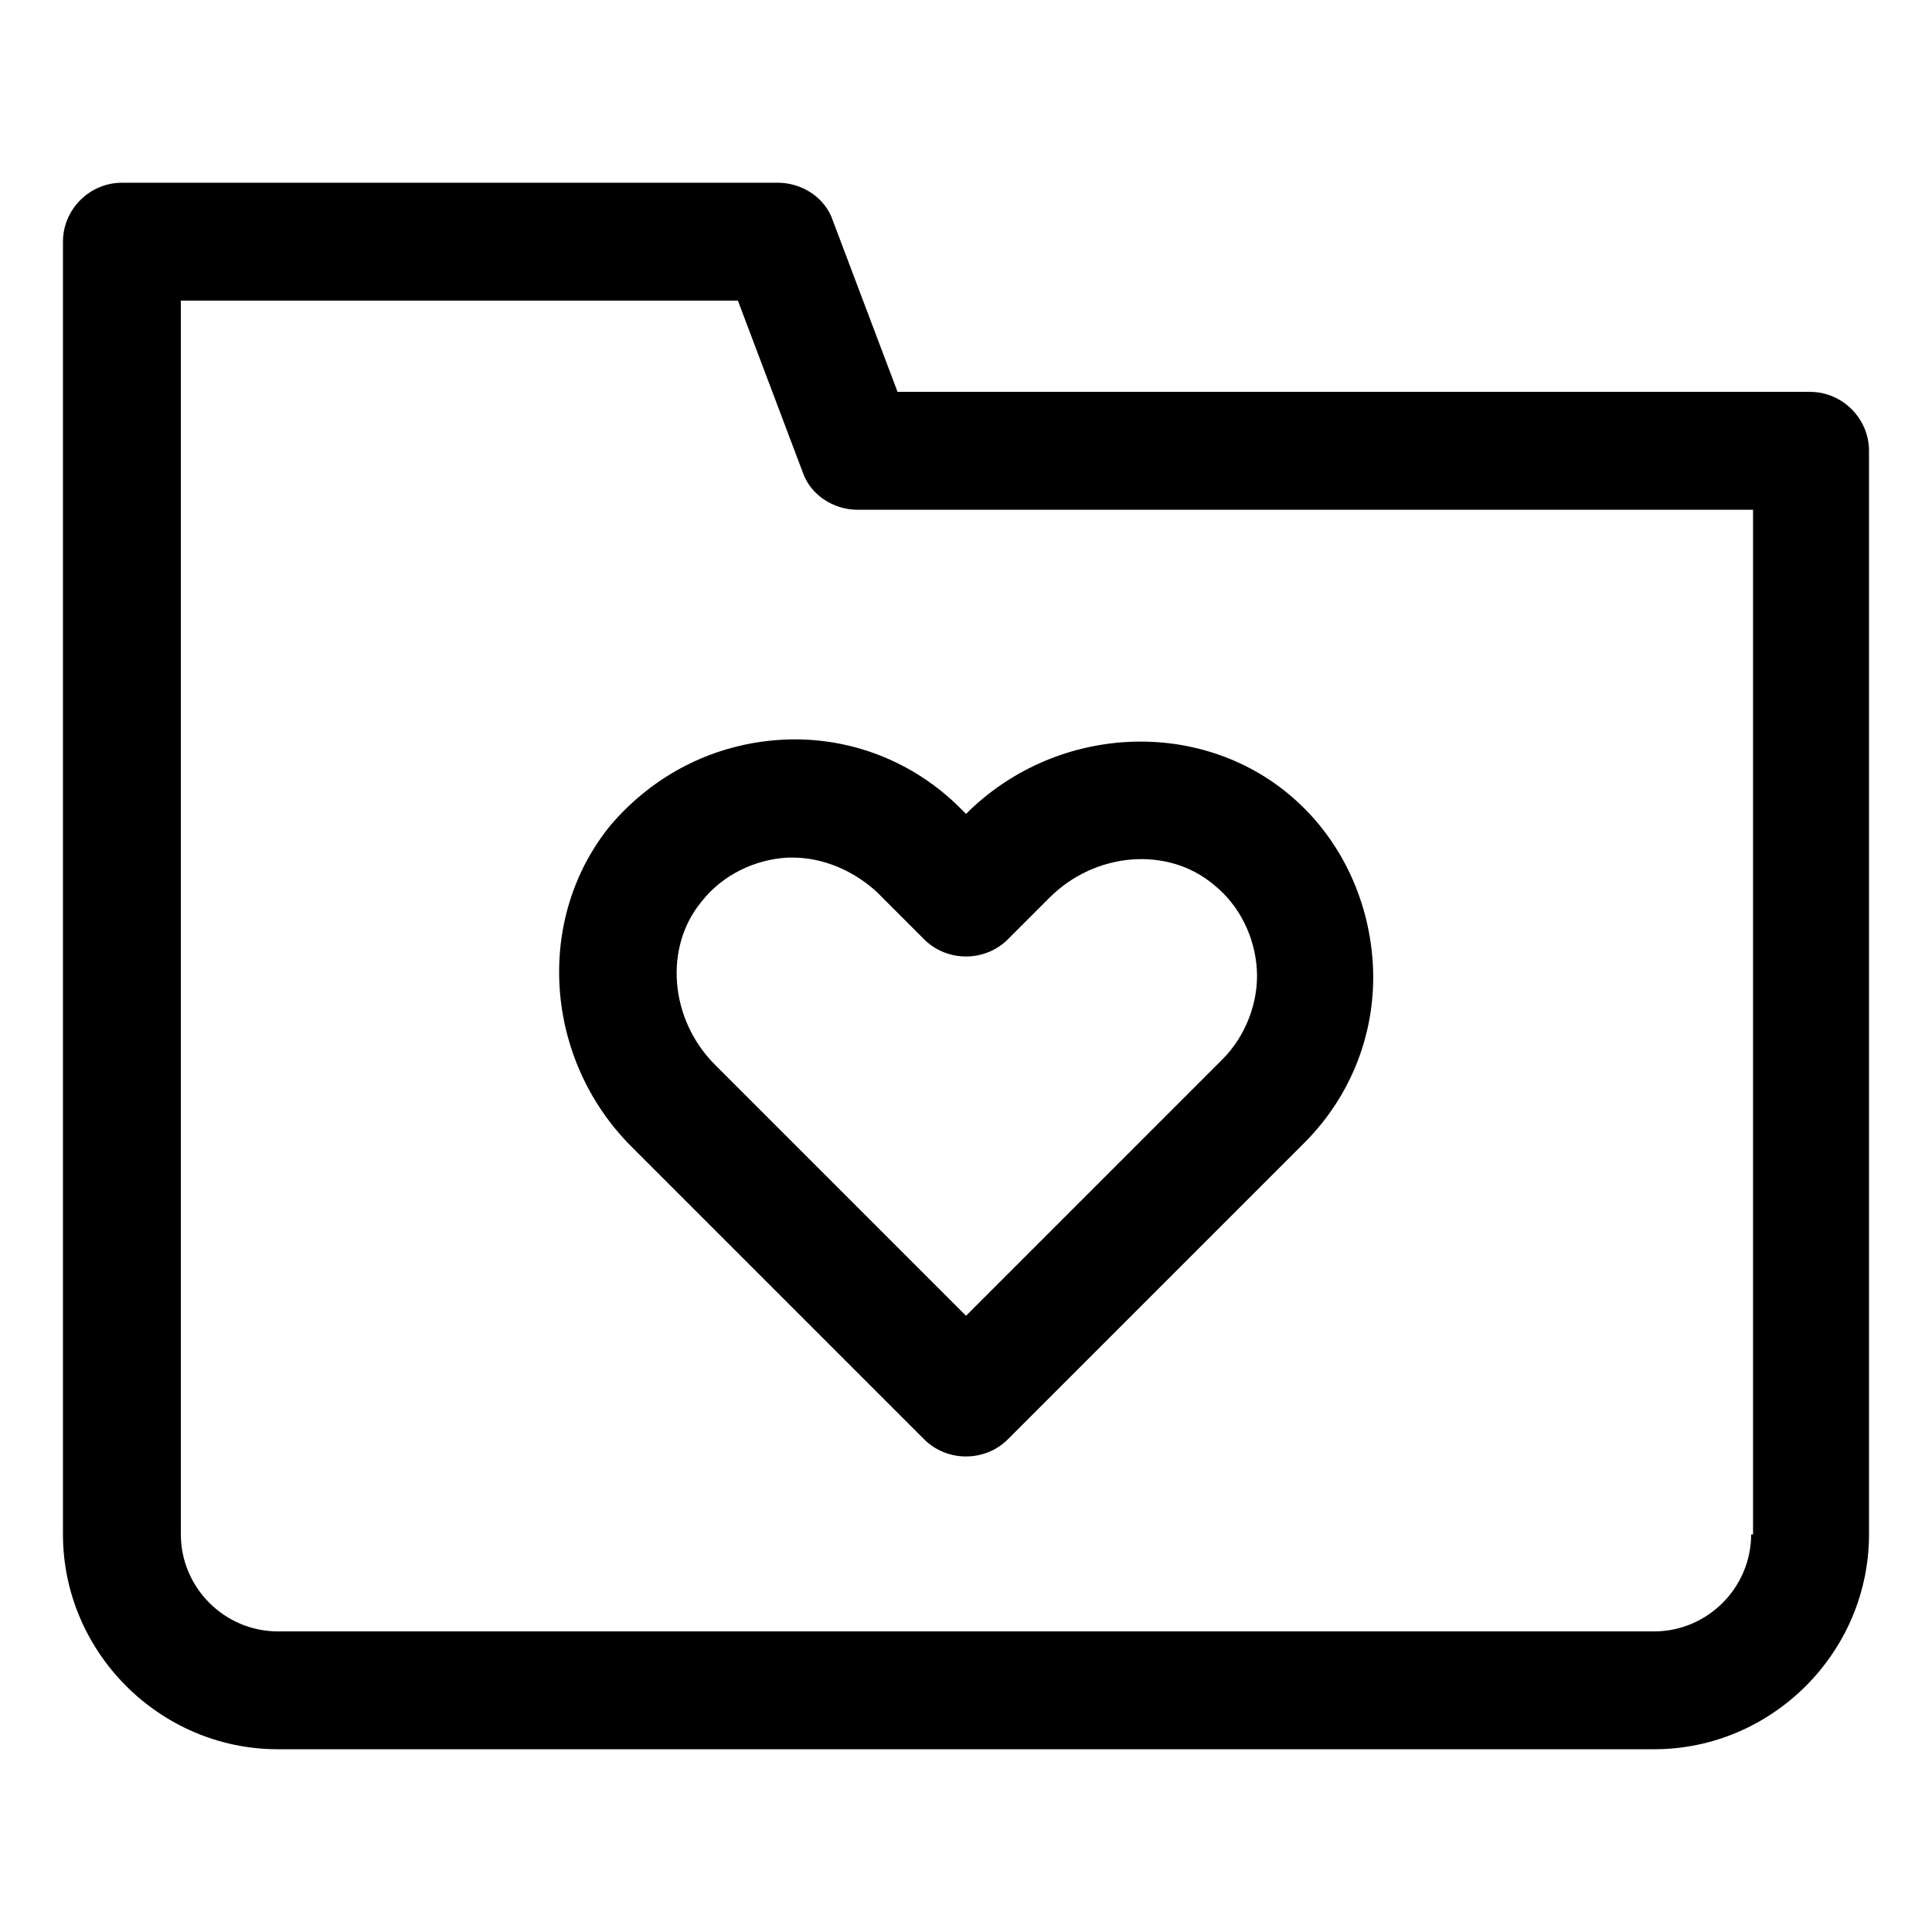
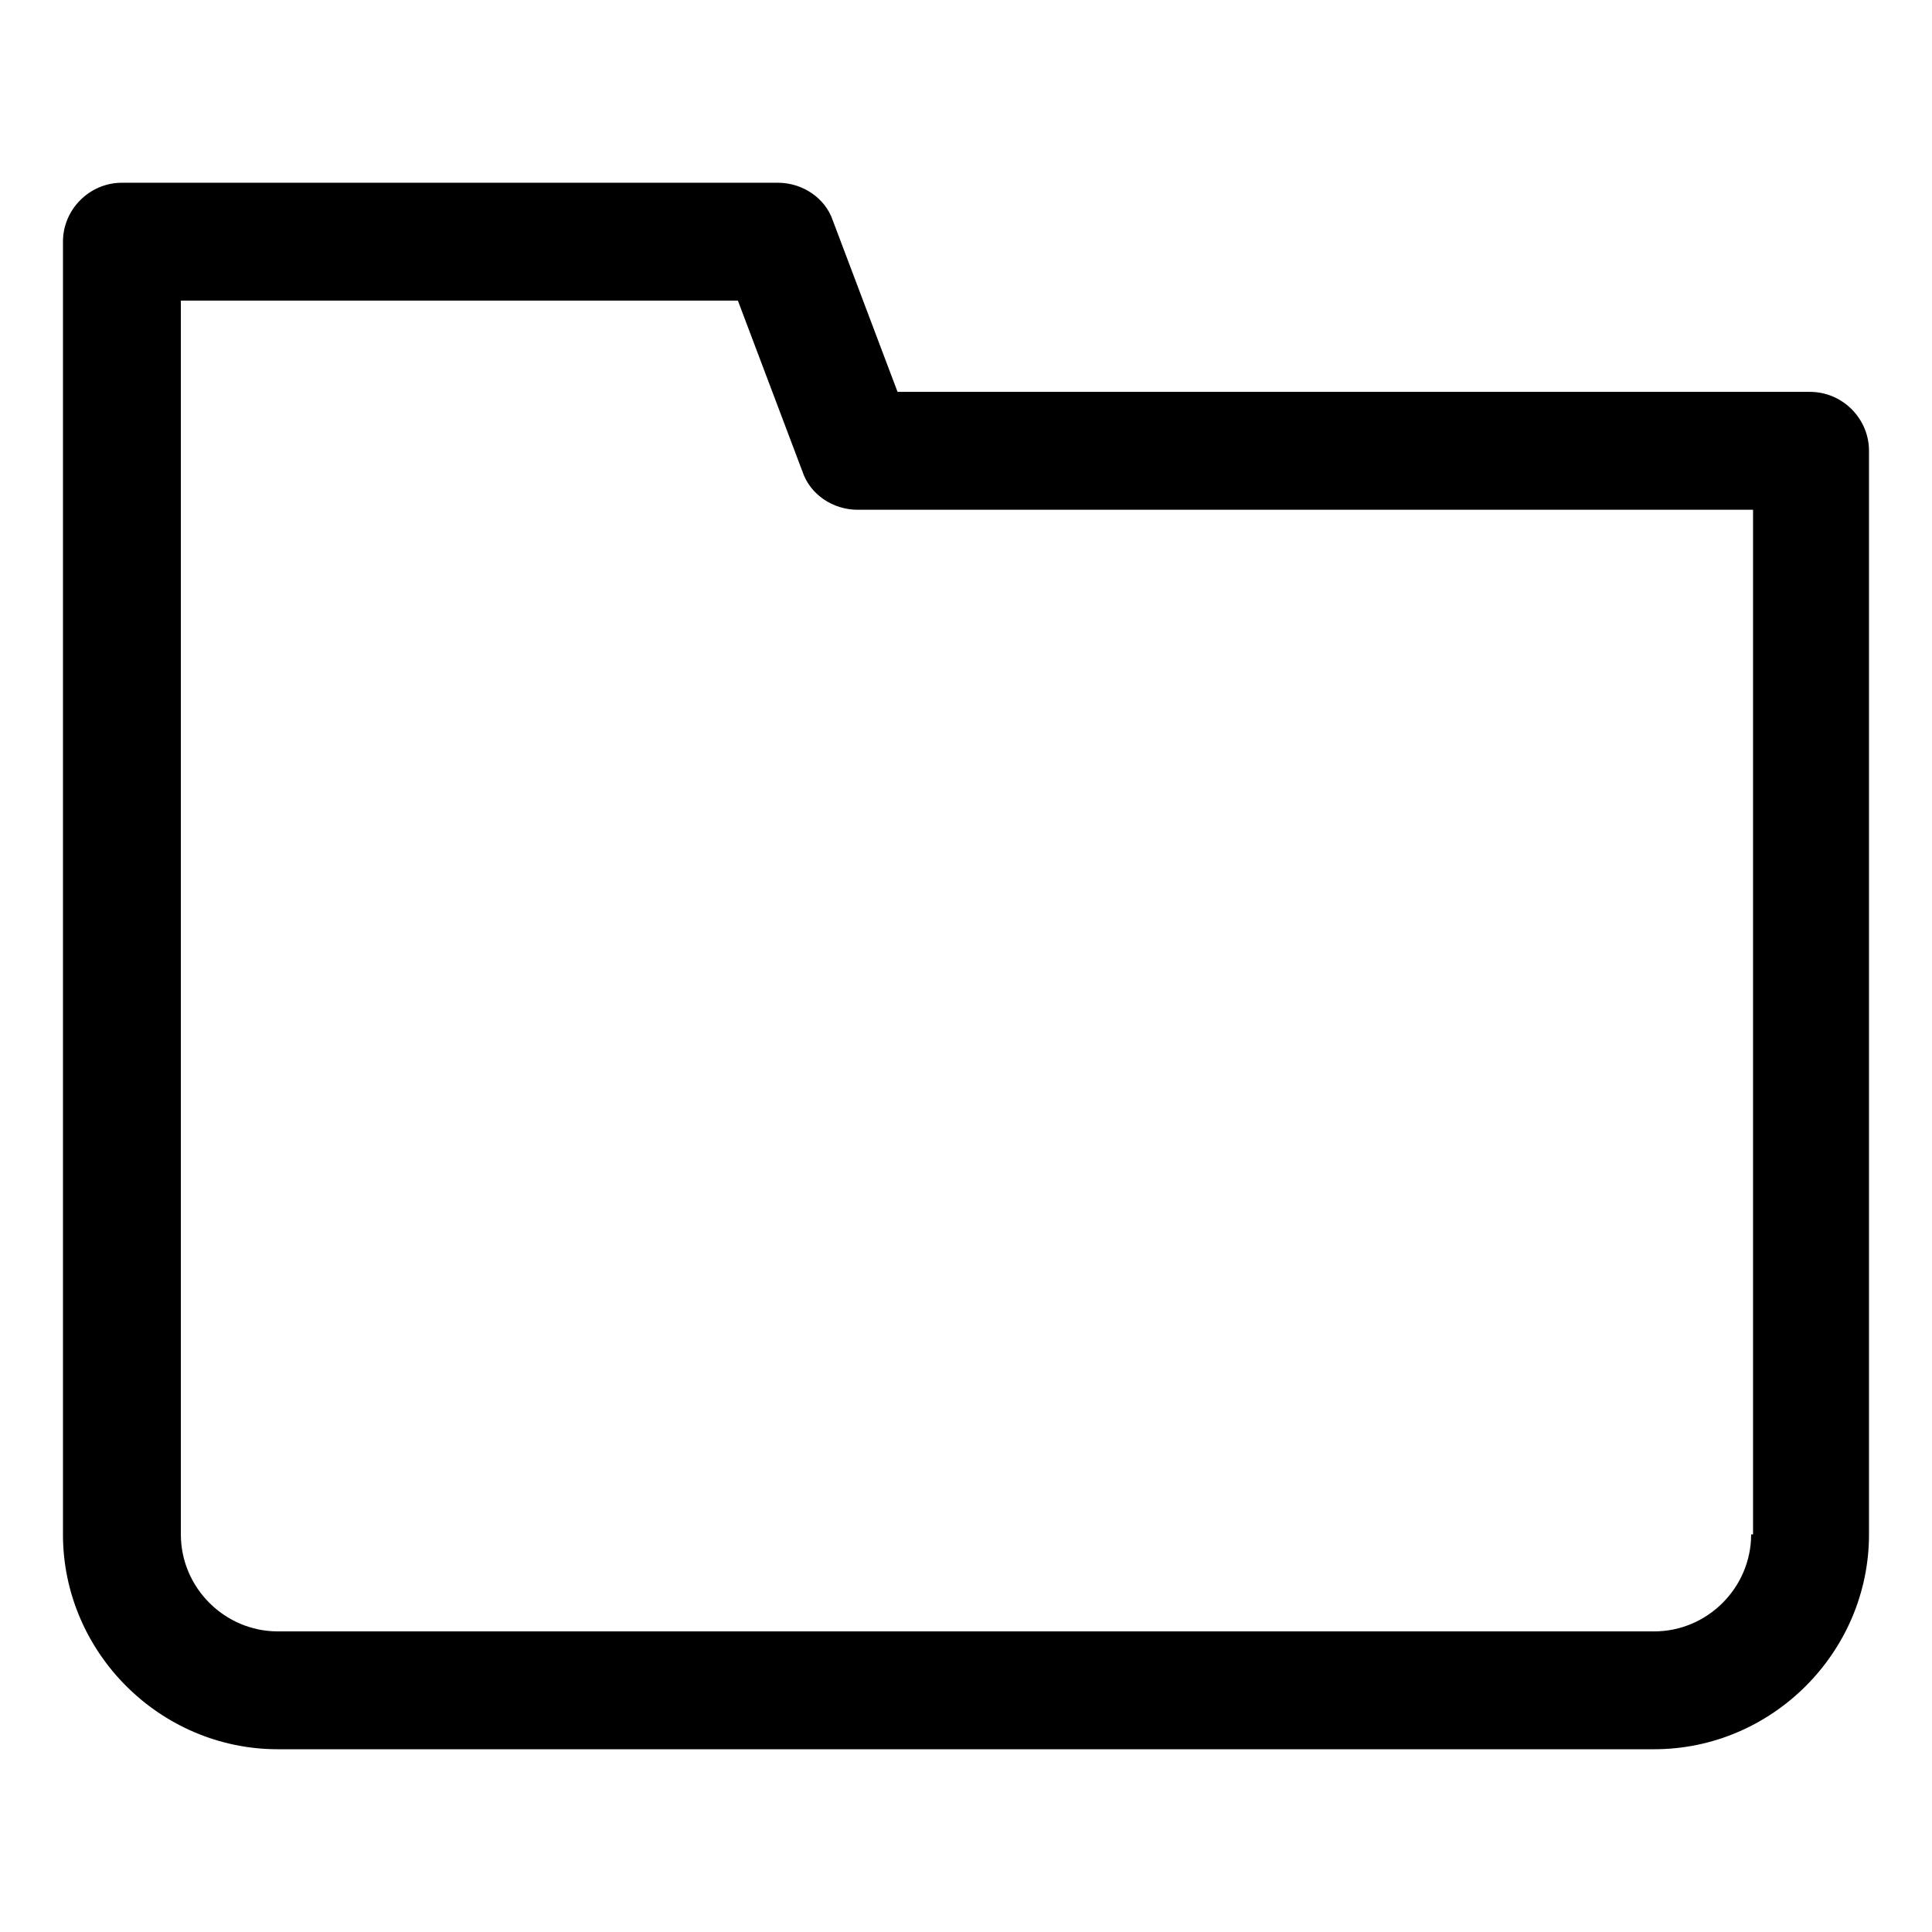
<svg xmlns="http://www.w3.org/2000/svg" fill="#000000" width="800px" height="800px" version="1.1" viewBox="144 144 512 512">
  <g>
-     <path d="m305.79 362.71c-20.152 24.688-17.633 61.969 5.543 85.145l77.586 77.586c3.023 3.023 7.055 4.535 11.082 4.535 4.031 0 8.062-1.512 11.082-4.535l78.594-78.594c12.594-12.594 19.145-29.727 18.137-47.359-1.008-17.633-9.07-34.258-22.672-45.344-24.68-20.148-61.965-17.629-85.137 5.547l-1.512-1.512c-12.594-12.594-29.727-19.145-47.359-18.137-17.633 1.008-33.754 9.066-45.344 22.668zm48.367 8.566c8.062 0 16.121 3.527 22.168 9.07l12.594 12.594c6.047 6.047 16.121 6.047 22.168 0l11.082-11.082c12.09-12.09 31.234-13.602 43.328-3.527 7.055 5.543 11.082 14.105 11.586 22.672 0.504 8.566-3.023 17.633-9.07 23.68l-68.008 68.012-66.504-66.504c-12.09-12.09-13.602-31.234-3.527-43.328 5.543-7.055 14.105-11.082 22.672-11.586h1.512z" />
    <path d="m623.69 247.85h-241.83l-17.129-45.344c-2.016-6.047-8.062-10.078-14.609-10.078l-173.82 0.004c-8.566 0-15.617 7.055-15.617 15.617v342.59c0 31.234 25.695 56.93 56.93 56.93h364.76c31.234 0 56.93-25.695 56.93-56.93v-287.17c0-8.562-7.055-15.617-15.617-15.617zm-15.621 302.79c0 14.105-11.586 25.695-25.695 25.695h-364.75c-14.105 0-25.695-11.586-25.695-25.695v-326.97h147.62l17.129 45.344c2.016 6.047 8.062 10.078 14.609 10.078h237.29v271.55z" />
  </g>
</svg>